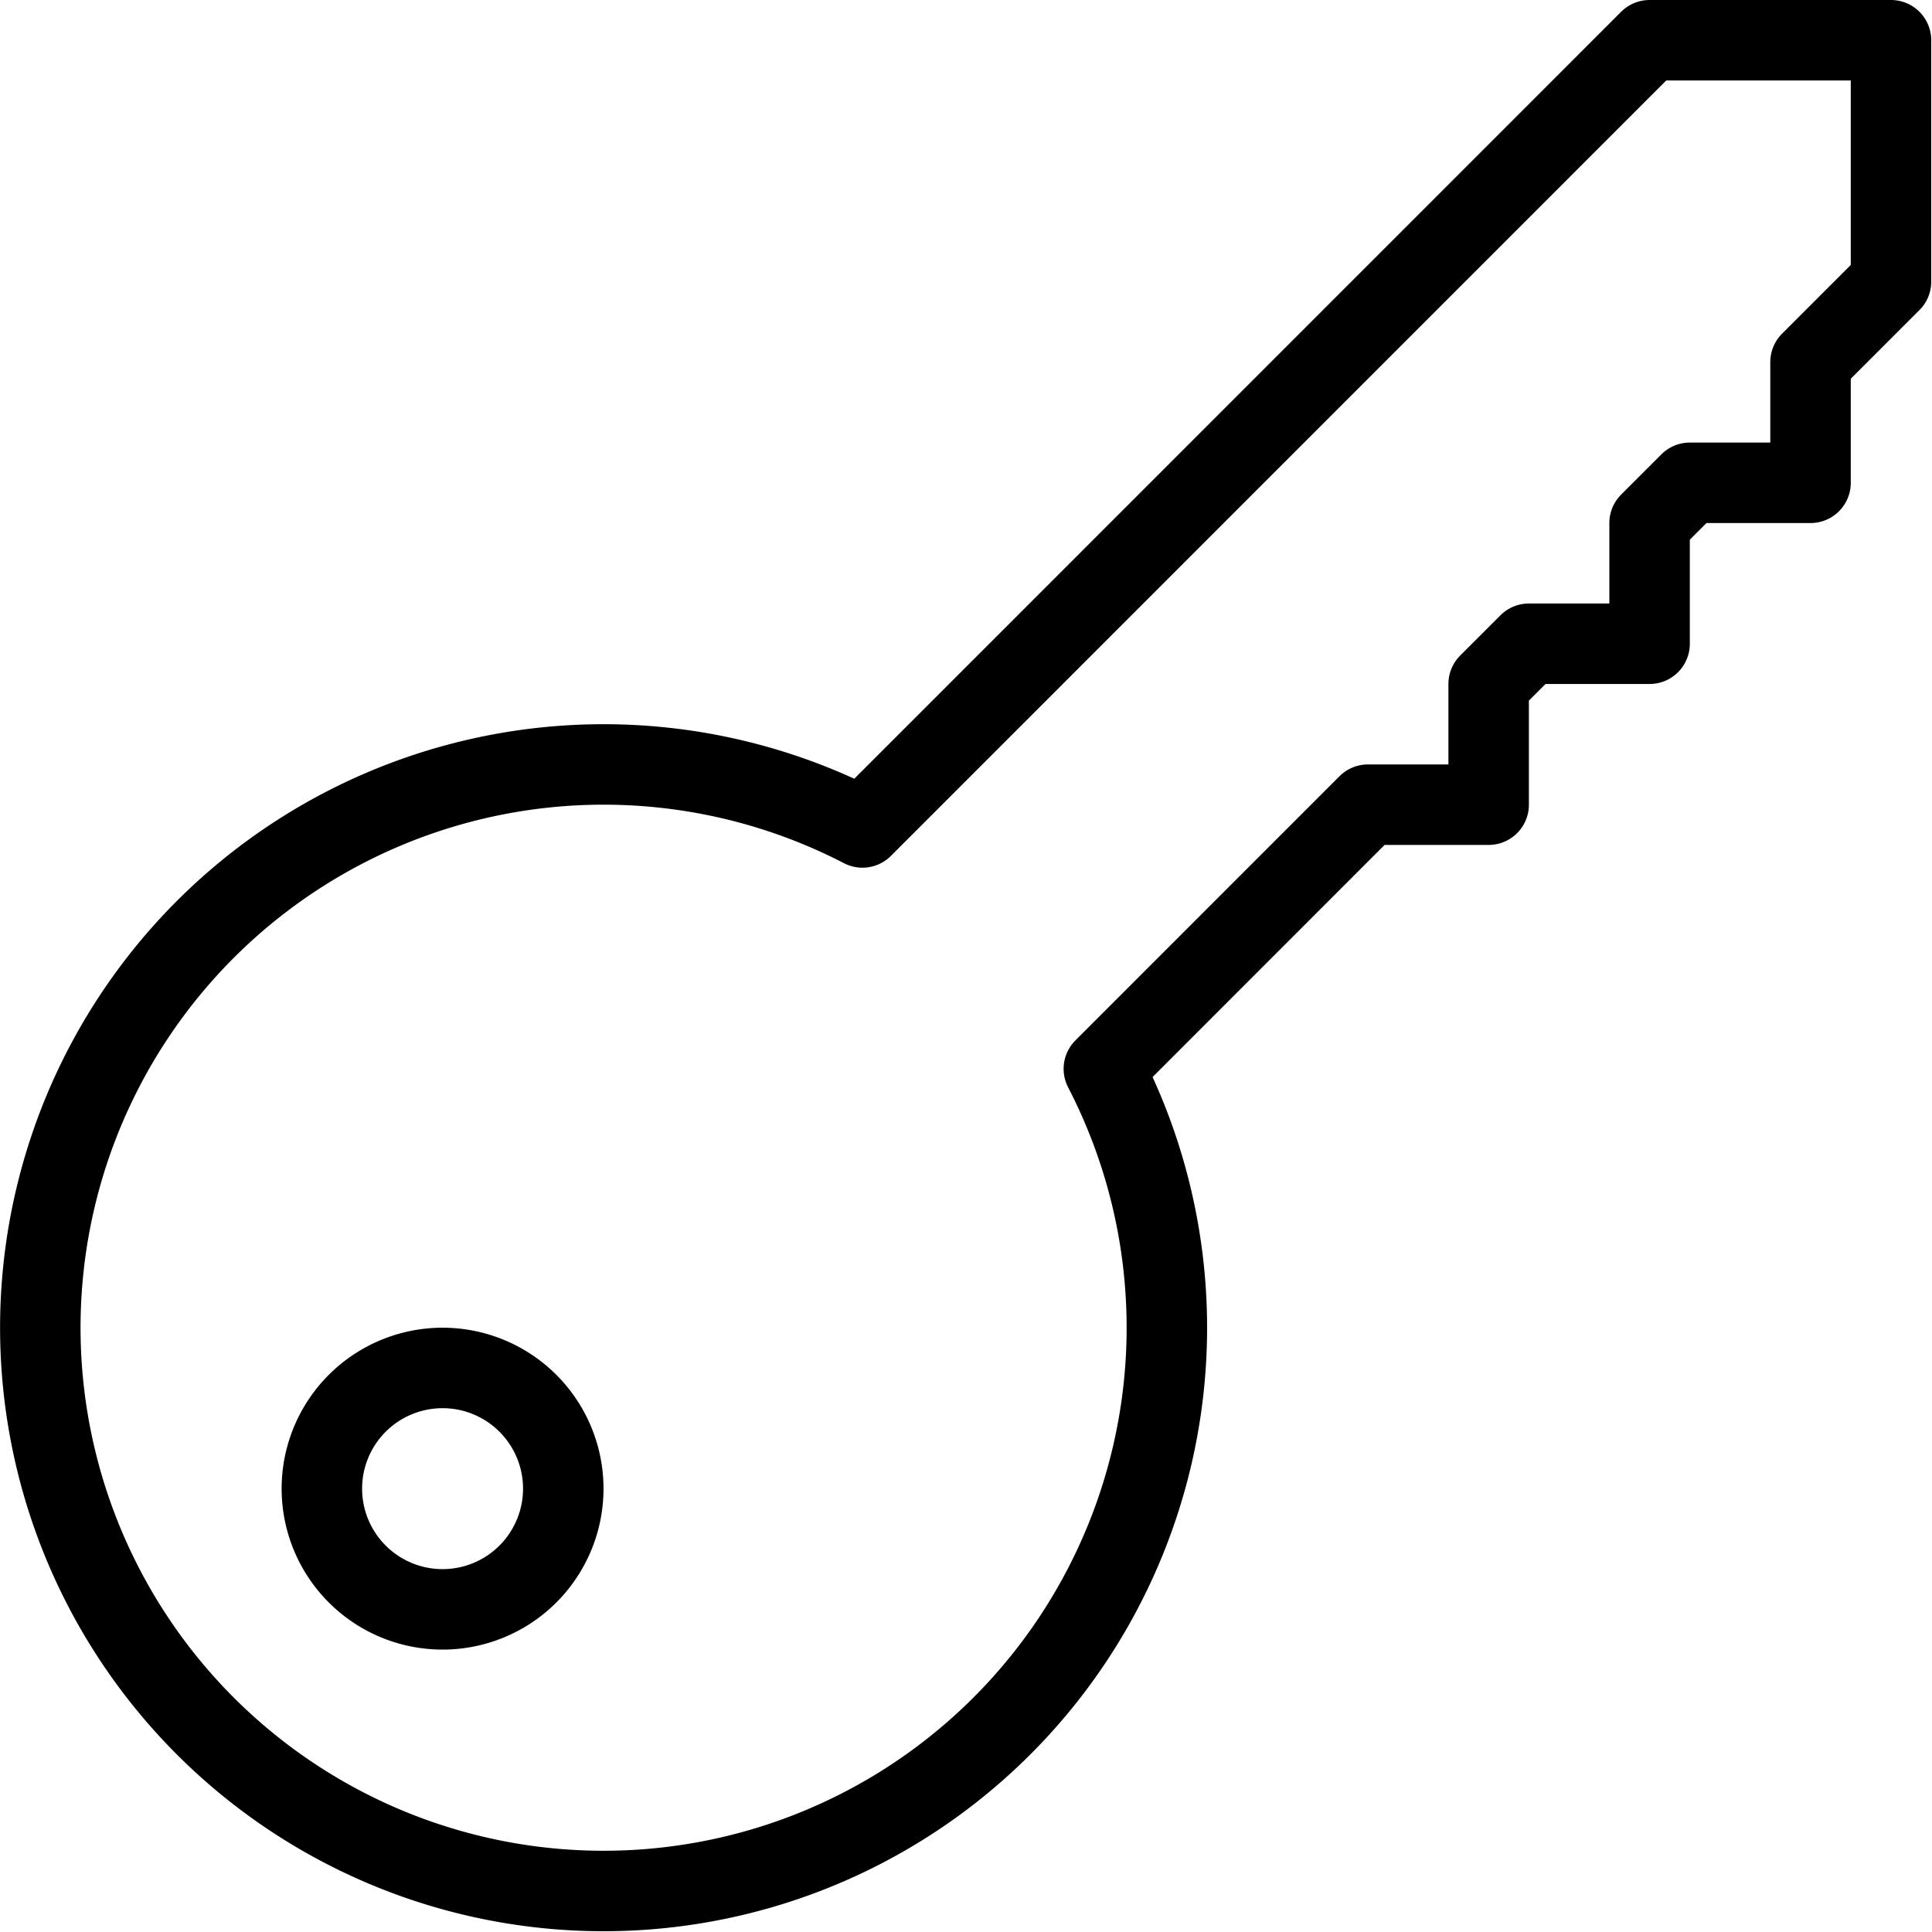
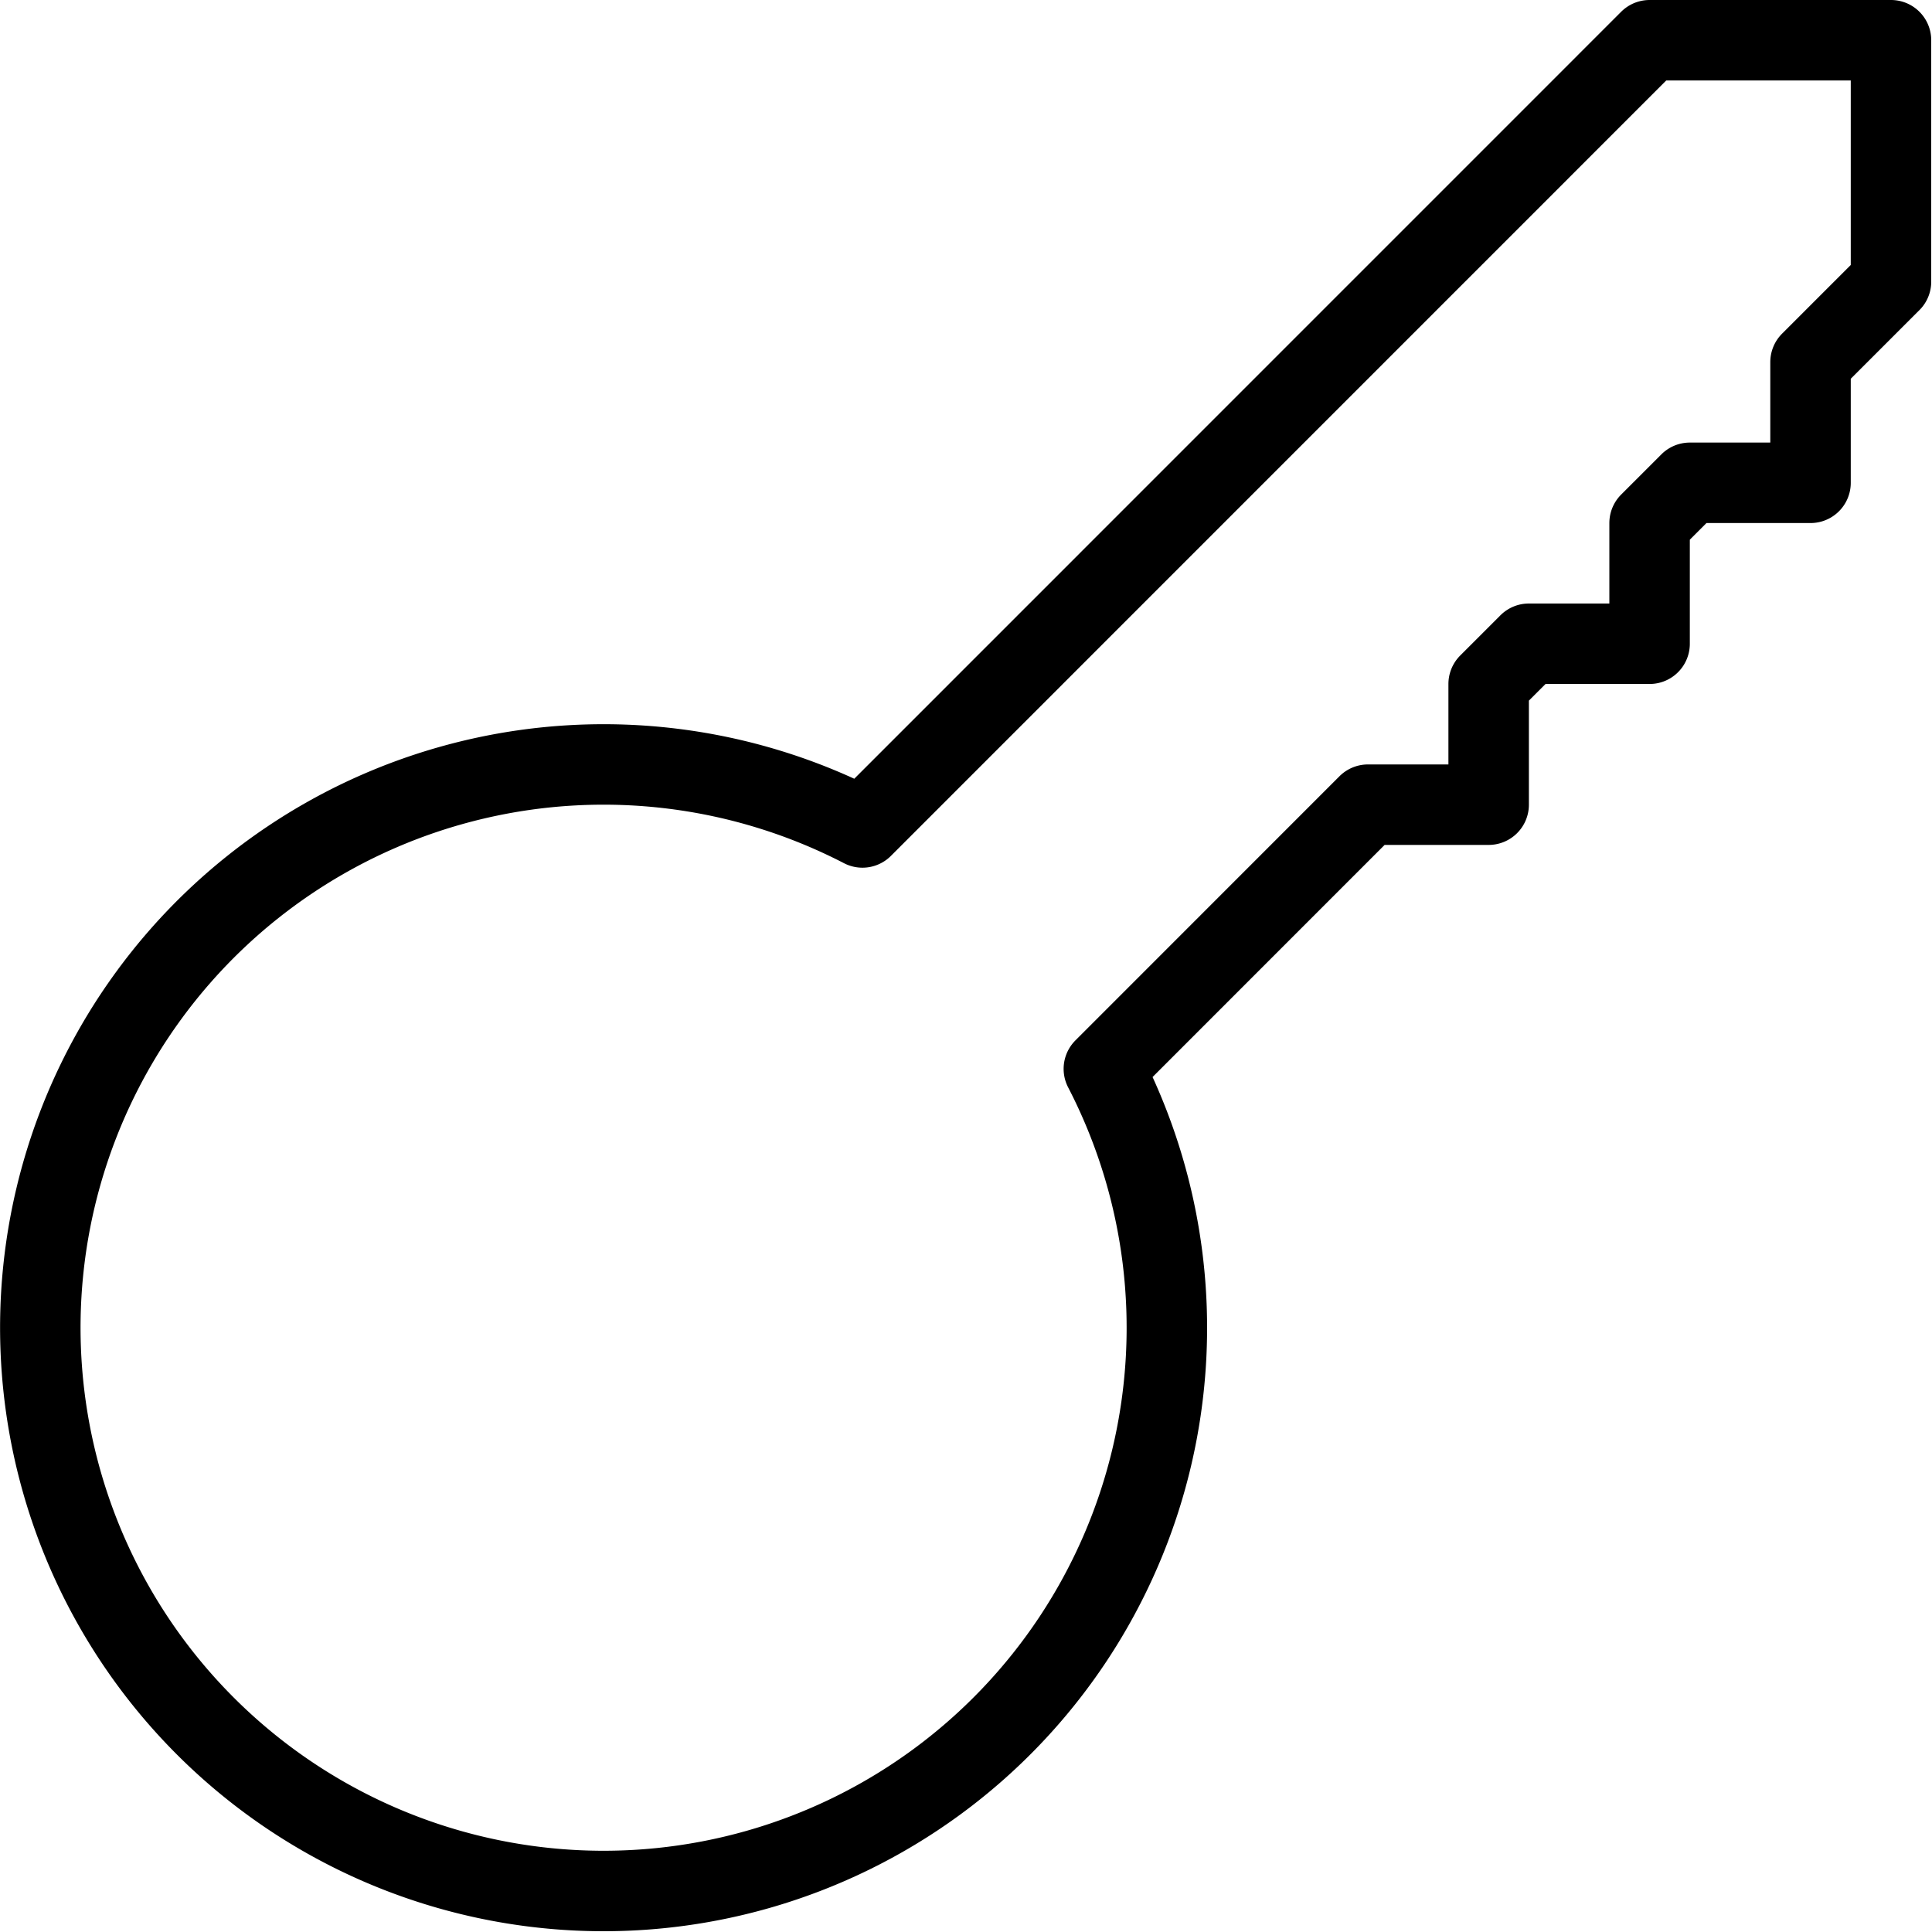
<svg xmlns="http://www.w3.org/2000/svg" version="1.1" viewBox="0 0 20 20" width="20" height="20">
  <g transform="matrix(0.833,0,0,0.833,0,0)">
-     <path d="M4.000 18.500 A1.500 1.500 0 1 0 7.000 18.500 A1.500 1.500 0 1 0 4.000 18.500 Z" fill="none" stroke="#000000" stroke-linecap="round" stroke-linejoin="round" />
    <path d="M20.5.5l-9.782,9.783a7,7,0,1,0,3,3L17,10h1.5V8.5L19,8h1.5V6.5L21,6h1.5V4.5l1-1V.5Z" fill="none" stroke="#000000" stroke-linecap="round" stroke-linejoin="round" />
  </g>
</svg>